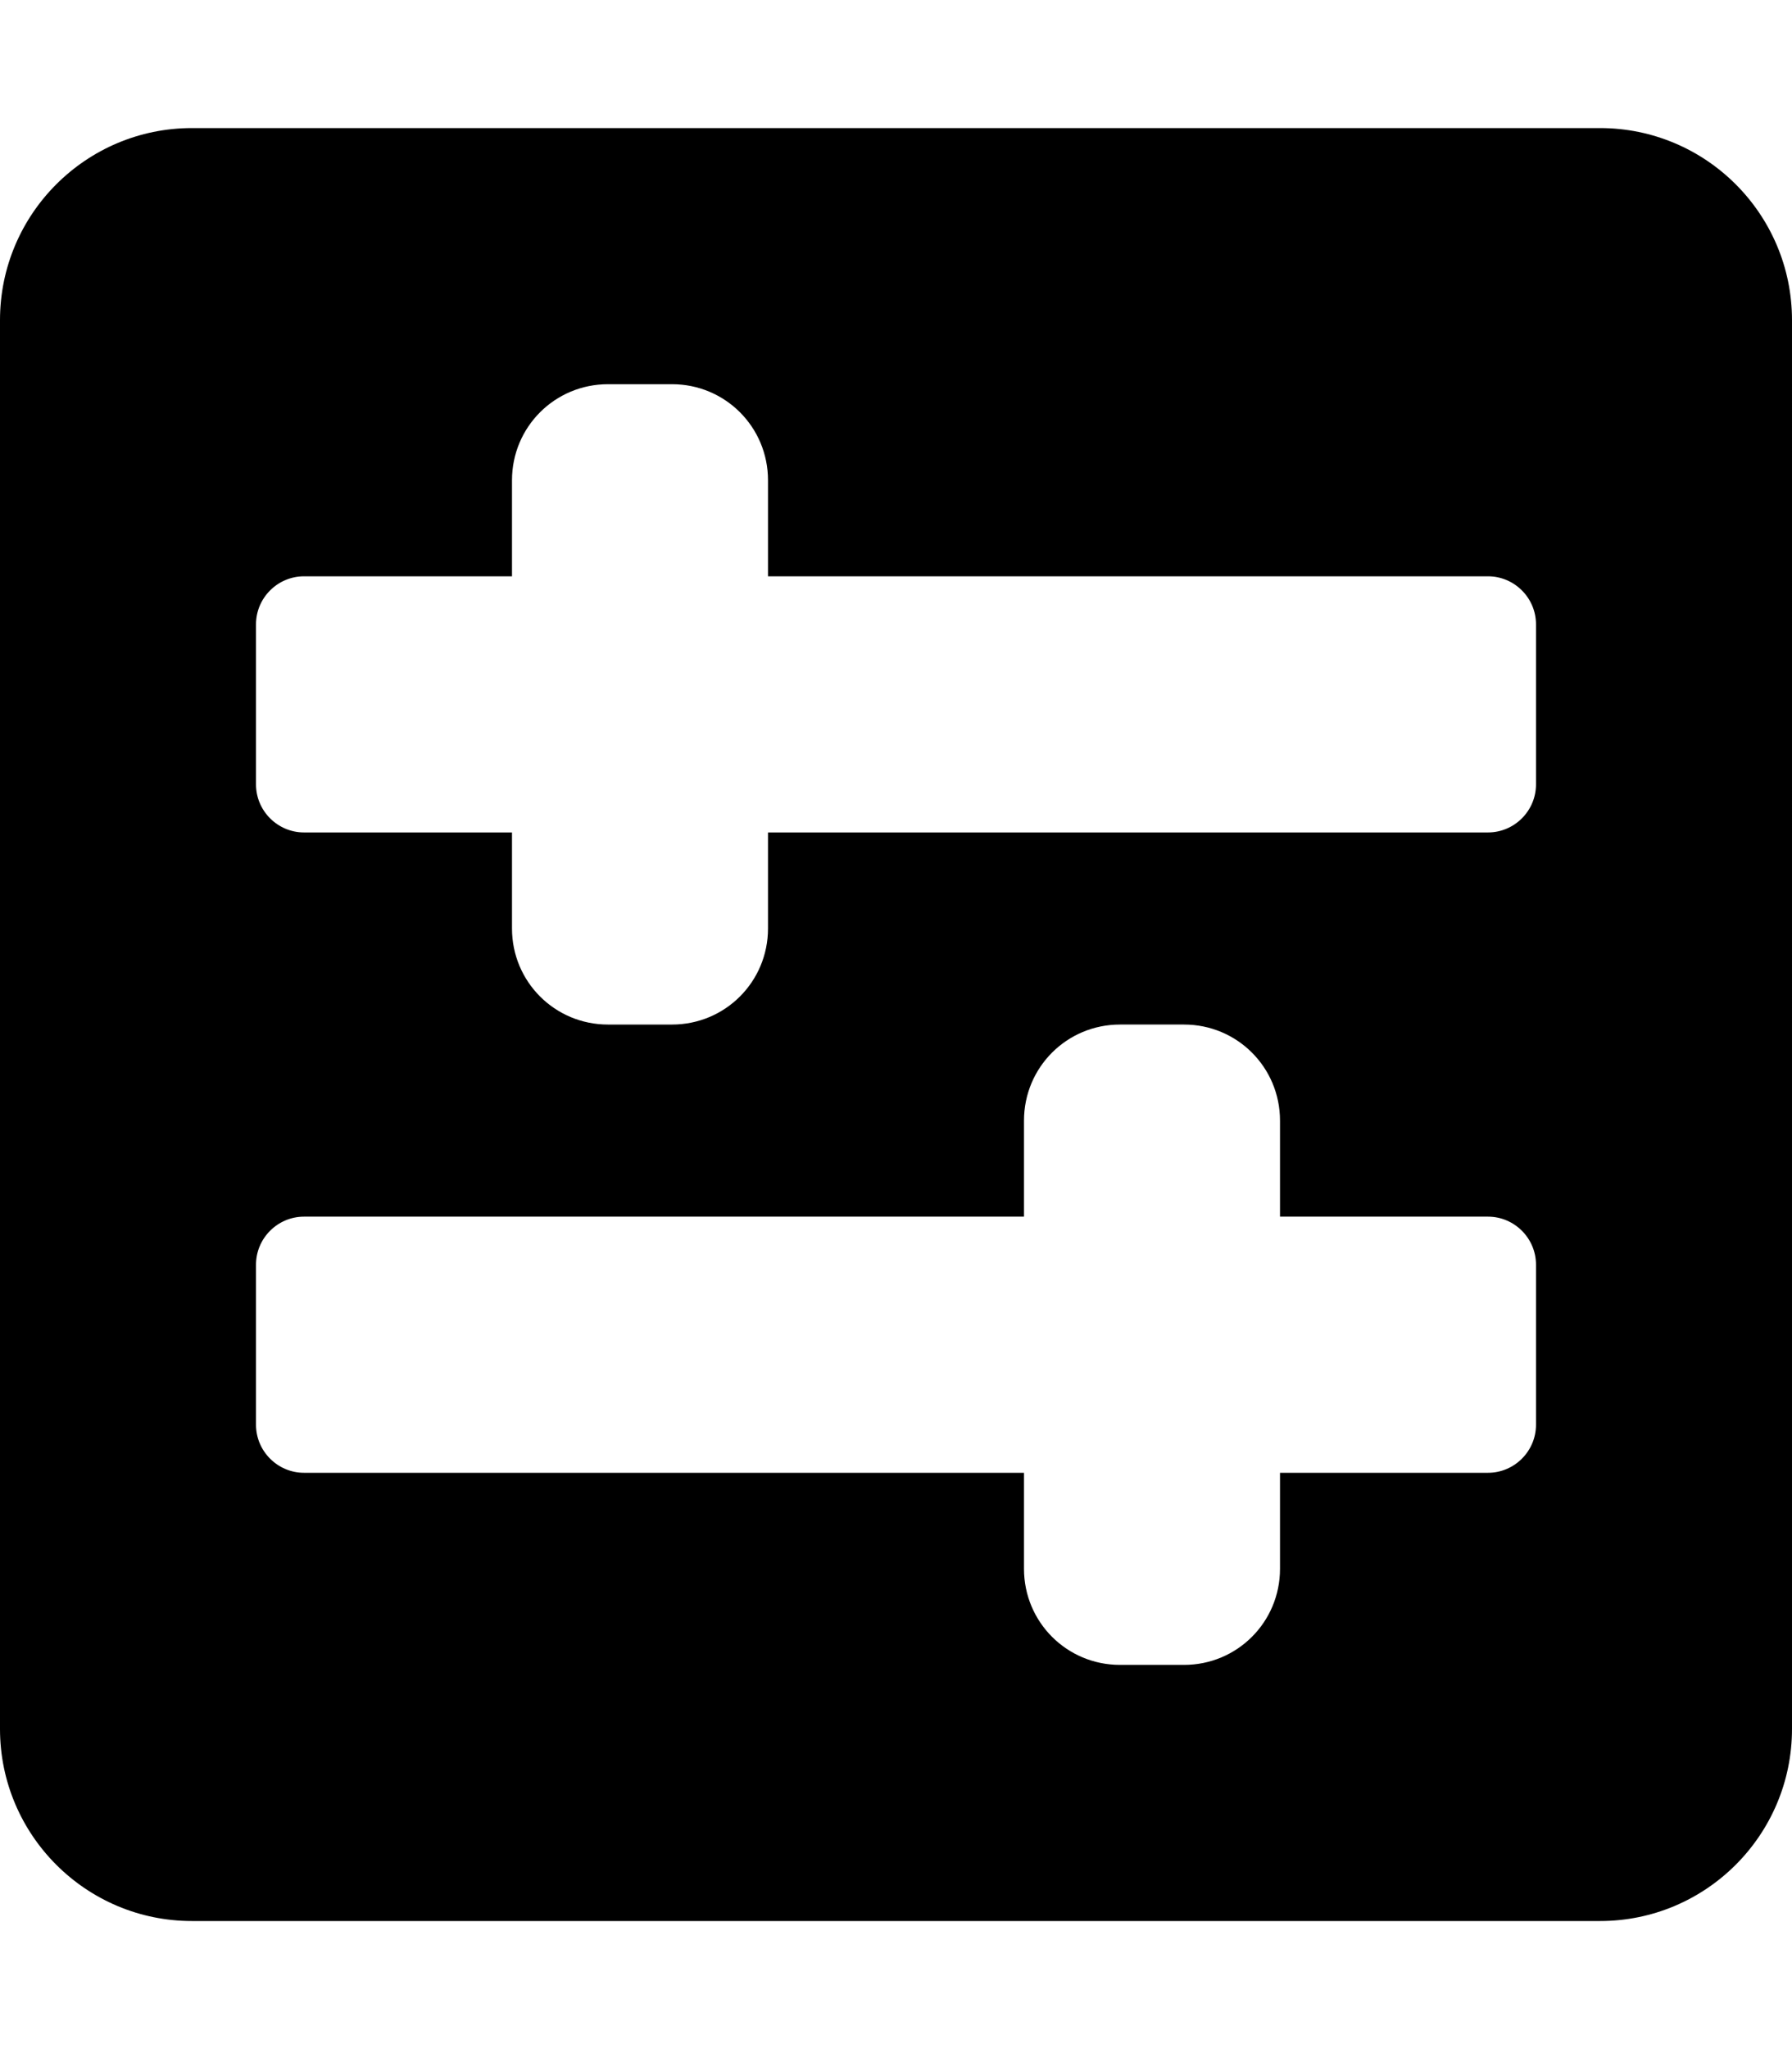
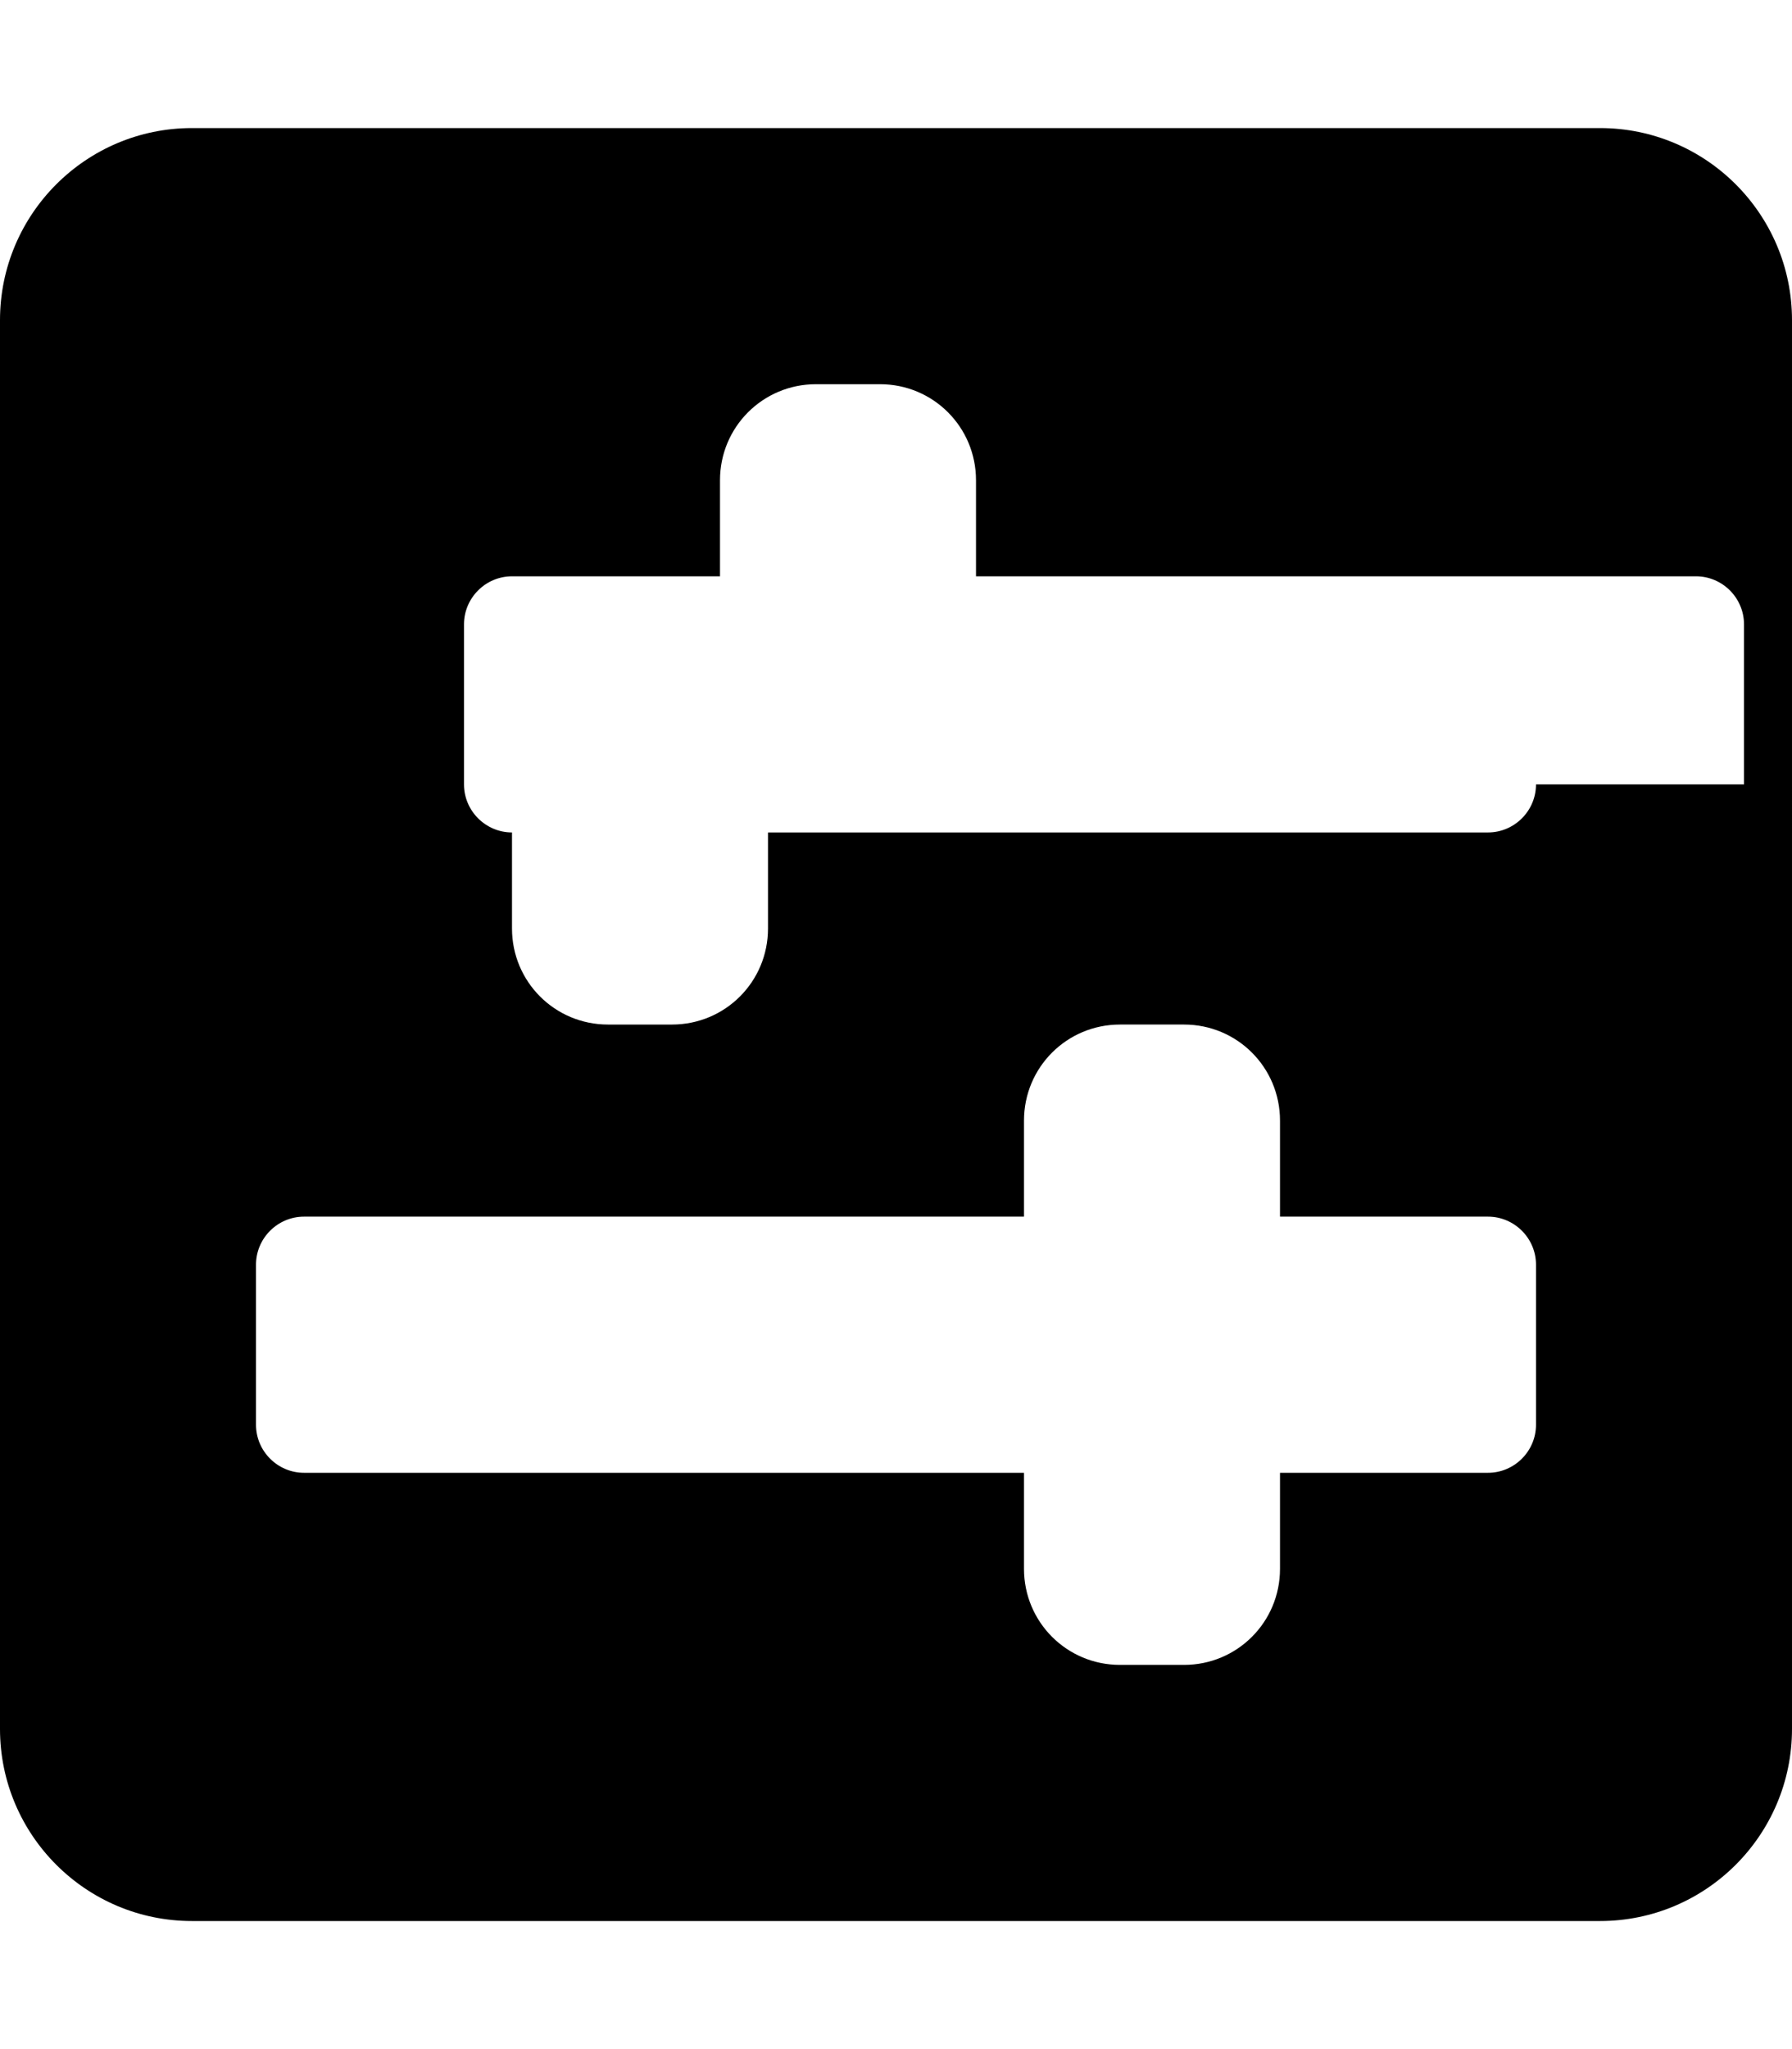
<svg xmlns="http://www.w3.org/2000/svg" viewBox="0 0 448 512">
-   <path d="M400 32H48C21.5 32 0 53.5 0 80v352c0 26.5 21.5 48 48 48h352c26.5 0 48-21.5 48-48V80c0-26.5-21.5-48-48-48zm-16 324c0 6.6-5.4 12-12 12h-52v24c0 13.3-10.7 24-24 24h-16c-13.3 0-24-10.7-24-24v-24H76c-6.6 0-12-5.4-12-12v-40c0-6.6 5.4-12 12-12h180v-24c0-13.3 10.7-24 24-24h16c13.3 0 24 10.7 24 24v24h52c6.6 0 12 5.4 12 12v40zm0-160c0 6.6-5.4 12-12 12H192v24c0 13.3-10.7 24-24 24h-16c-13.3 0-24-10.7-24-24v-24H76c-6.6 0-12-5.4-12-12v-40c0-6.6 5.4-12 12-12h52v-24c0-13.3 10.7-24 24-24h16c13.3 0 24 10.7 24 24v24h180c6.6 0 12 5.4 12 12v40z" />
+   <path d="M400 32H48C21.5 32 0 53.5 0 80v352c0 26.5 21.5 48 48 48h352c26.5 0 48-21.5 48-48V80c0-26.5-21.5-48-48-48zm-16 324c0 6.6-5.4 12-12 12h-52v24c0 13.3-10.7 24-24 24h-16c-13.3 0-24-10.7-24-24v-24H76c-6.6 0-12-5.4-12-12v-40c0-6.6 5.4-12 12-12h180v-24c0-13.3 10.7-24 24-24h16c13.3 0 24 10.7 24 24v24h52c6.6 0 12 5.4 12 12v40zm0-160c0 6.6-5.4 12-12 12H192v24c0 13.3-10.7 24-24 24h-16c-13.3 0-24-10.7-24-24v-24c-6.6 0-12-5.4-12-12v-40c0-6.6 5.4-12 12-12h52v-24c0-13.3 10.7-24 24-24h16c13.3 0 24 10.7 24 24v24h180c6.6 0 12 5.4 12 12v40z" />
</svg>